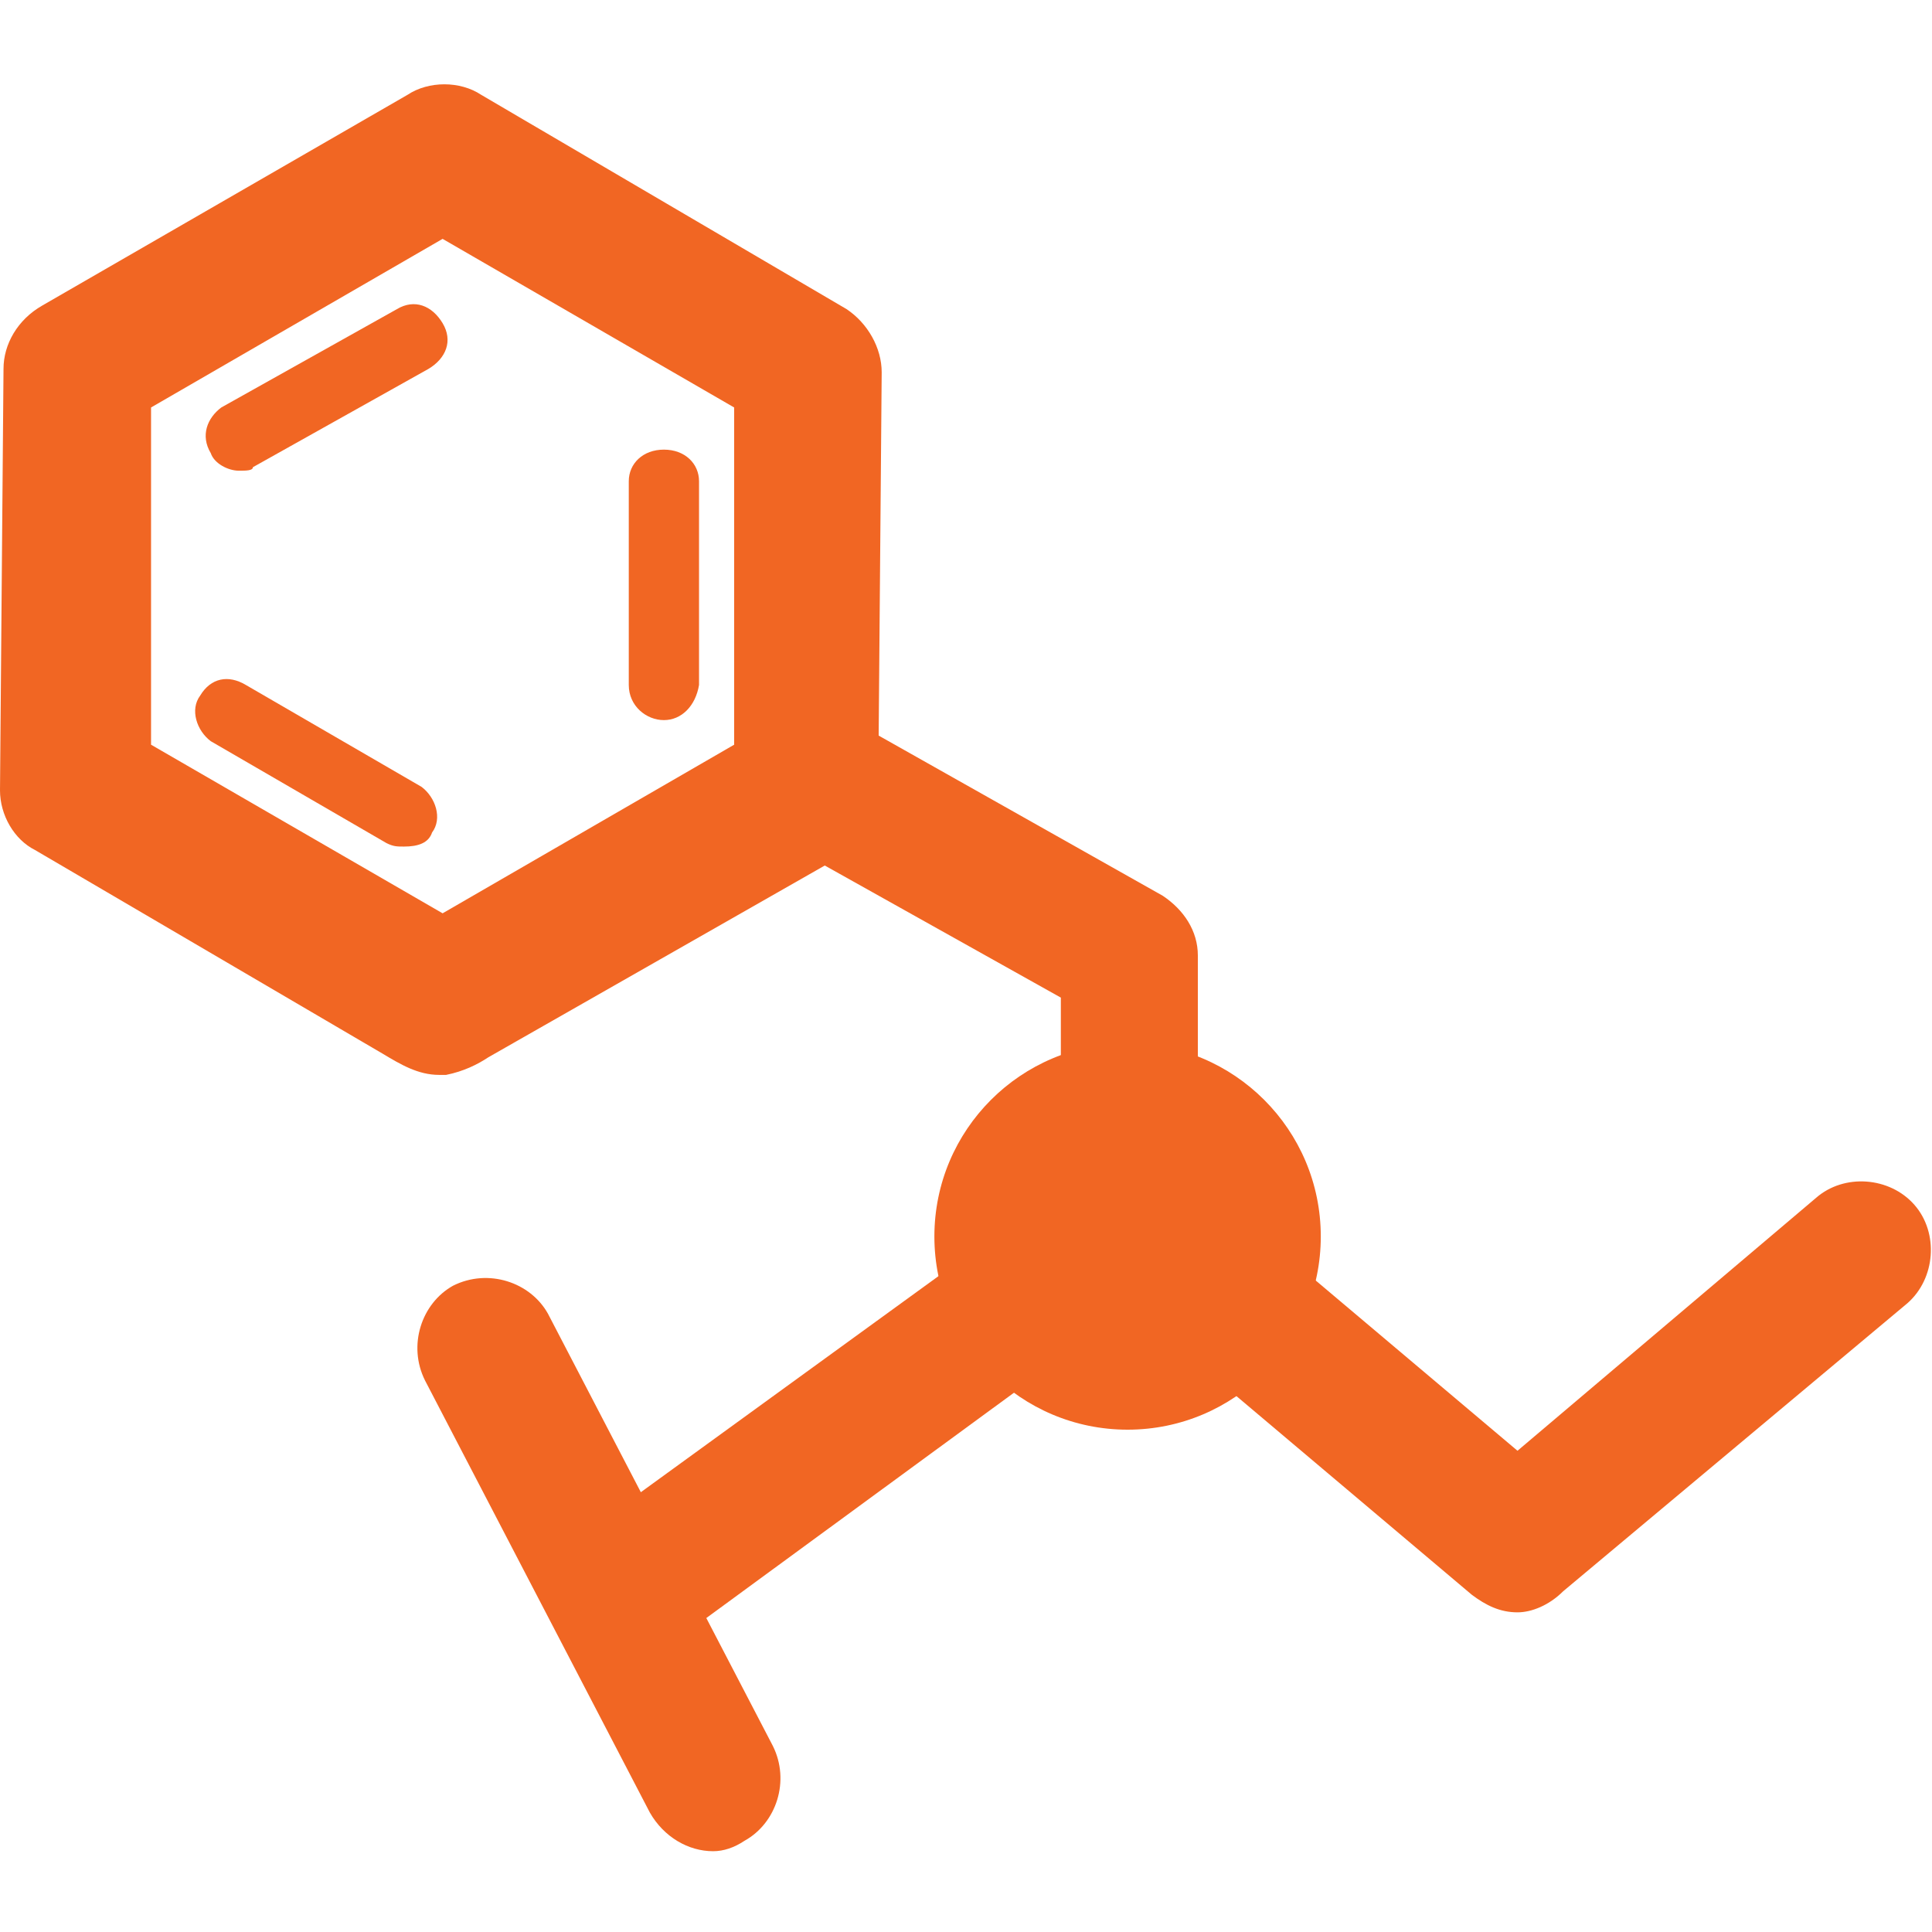
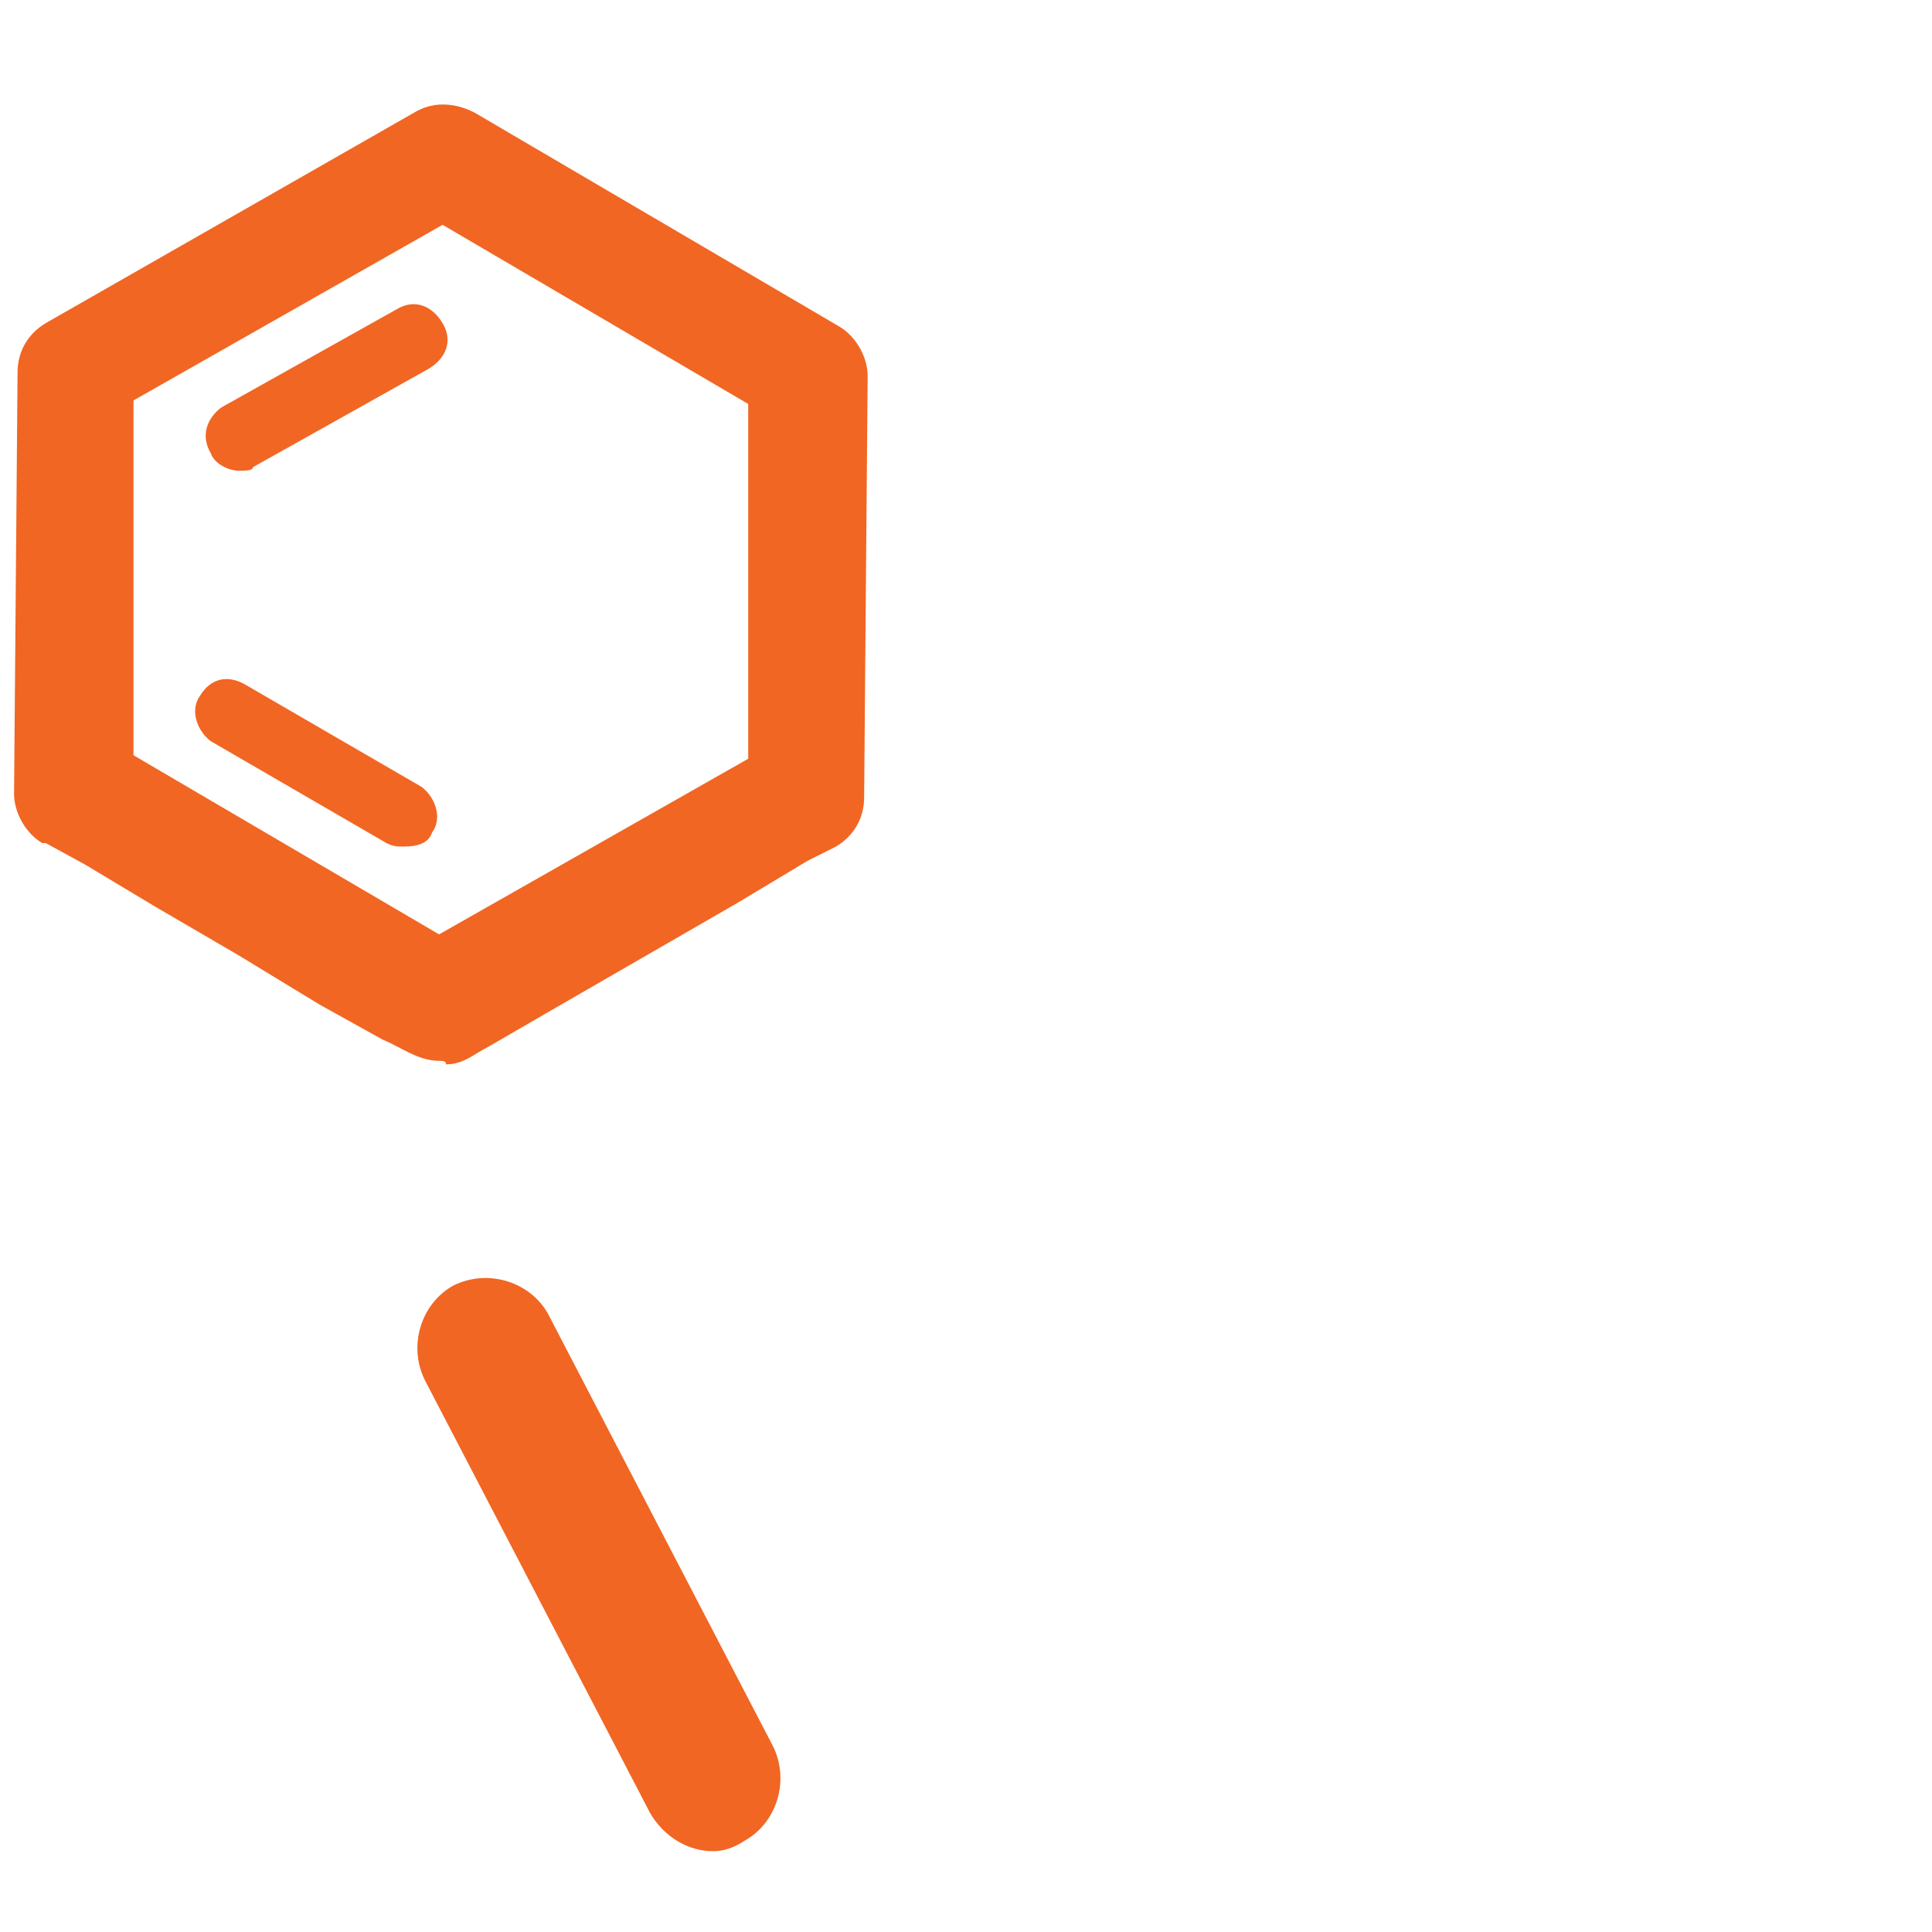
<svg xmlns="http://www.w3.org/2000/svg" version="1.1" id="a" x="0px" y="0px" viewBox="0 0 55 55" style="enable-background:new 0 0 55 55;" xml:space="preserve">
  <style type="text/css">
	.st0{fill:#F16623;}
</style>
  <g>
    <path class="st0" d="M12.5,30.2c-0.6,0-1.1-0.4-1.6-0.6l-1.8-1l-2.3-1.4l-2.4-1.4l-2-1.2l-1.1-0.6l-0.1,0c-0.5-0.3-0.8-0.9-0.8-1.4   l0.1-12c0-0.6,0.3-1.1,0.8-1.4l10.5-6c0.5-0.3,1.1-0.3,1.7,0l10.4,6.1c0.5,0.3,0.8,0.9,0.8,1.4l-0.1,12c0,0.6-0.3,1.1-0.8,1.4   L23,24.5l-2,1.2l-2.6,1.5l-2.6,1.5l-1.9,1.1c-0.4,0.2-0.7,0.5-1.2,0.5C12.7,30.2,12.6,30.2,12.5,30.2L12.5,30.2L12.5,30.2z    M3.8,21.5l8.7,5.1l8.8-5l0-10.1l-8.7-5.1l-8.8,5L3.8,21.5L3.8,21.5L3.8,21.5z" />
-     <path class="st0" d="M12.5,30.6c-0.6,0-1.1-0.3-1.6-0.6l-9.9-5.8C0.4,23.9,0,23.2,0,22.5l0.1-12c0-0.7,0.4-1.4,1.1-1.8l10.4-6   c0.6-0.4,1.5-0.4,2.1,0l10.4,6.1c0.6,0.4,1,1.1,1,1.8l-0.1,12c0,0.7-0.4,1.5-1.1,1.8l-10,5.7c-0.3,0.2-0.7,0.4-1.2,0.5   C12.7,30.6,12.6,30.6,12.5,30.6C12.5,30.6,12.5,30.6,12.5,30.6z M12.7,3.3c-0.2,0-0.4,0-0.6,0.2l-10.4,6C1.2,9.6,1,10,1,10.4   l-0.1,12c0,0.4,0.2,0.8,0.6,1l9.9,5.8c0.4,0.2,0.7,0.5,1.1,0.5l0,0c0,0,0.1,0,0.1,0c0.3,0,0.6-0.2,0.9-0.4l10-5.7   c0.4-0.2,0.6-0.6,0.6-1l0.1-12c0-0.4-0.2-0.8-0.6-1L13.2,3.4C13.1,3.3,12.9,3.3,12.7,3.3L12.7,3.3L12.7,3.3z M12.6,27.1l-9.2-5.4   l0-10.6l9.2-5.3l9.2,5.4l0,10.6L12.6,27.1L12.6,27.1z M4.3,21.2l8.3,4.8l8.3-4.8l0-9.6l-8.3-4.8l-8.3,4.8L4.3,21.2L4.3,21.2z" />
  </g>
-   <path class="st0" d="M18.9,20.5c-0.5,0-1-0.4-1-1v-5.8c0-0.5,0.4-0.9,1-0.9s1,0.4,1,0.9v5.8C19.8,20.1,19.4,20.5,18.9,20.5z" />
  <path class="st0" d="M11.5,24.1c-0.2,0-0.3,0-0.5-0.1l-5-2.9c-0.4-0.3-0.6-0.9-0.3-1.3c0.3-0.5,0.8-0.6,1.3-0.3l5,2.9  c0.4,0.3,0.6,0.9,0.3,1.3C12.2,24,11.9,24.1,11.5,24.1C11.5,24.1,11.5,24.1,11.5,24.1z" />
  <path class="st0" d="M6.8,13.4c-0.3,0-0.7-0.2-0.8-0.5c-0.3-0.5-0.1-1,0.3-1.3l5-2.8c0.5-0.3,1-0.1,1.3,0.4s0.1,1-0.4,1.3l-5,2.8  C7.2,13.4,7,13.4,6.8,13.4L6.8,13.4L6.8,13.4z" />
-   <path class="st0" d="M17.9,47.2c-0.6,0-1.2-0.3-1.6-0.8c-0.6-0.9-0.4-2.1,0.4-2.8l13.5-9.8v-5.4l-8.4-4.7c-1-0.5-1.3-1.8-0.8-2.7  c0.5-1,1.8-1.3,2.7-0.8l9.4,5.3c0.6,0.4,1,1,1,1.7v7.6c0,0.6-0.3,1.2-0.8,1.6L19.1,46.8C18.8,47,18.3,47.2,17.9,47.2L17.9,47.2z" />
  <path class="st0" d="M20.3,52.7c-0.7,0-1.4-0.4-1.8-1.1l-6.4-12.3c-0.5-1-0.1-2.2,0.8-2.7c1-0.5,2.2-0.1,2.7,0.8l6.4,12.3  c0.5,1,0.1,2.2-0.8,2.7C20.9,52.6,20.6,52.7,20.3,52.7z" />
-   <path class="st0" d="M43.2,45.9c-0.5,0-0.9-0.2-1.3-0.5L31,36.2c-0.9-0.7-1-2-0.2-2.8s2-1,2.8-0.2l9.6,8.1l8.5-7.2  c0.8-0.7,2.1-0.6,2.8,0.2c0.7,0.8,0.6,2.1-0.2,2.8l-9.8,8.2C44.1,45.7,43.6,45.9,43.2,45.9L43.2,45.9z" />
-   <circle class="st0" cx="32.1" cy="35.2" r="5.5" />
</svg>